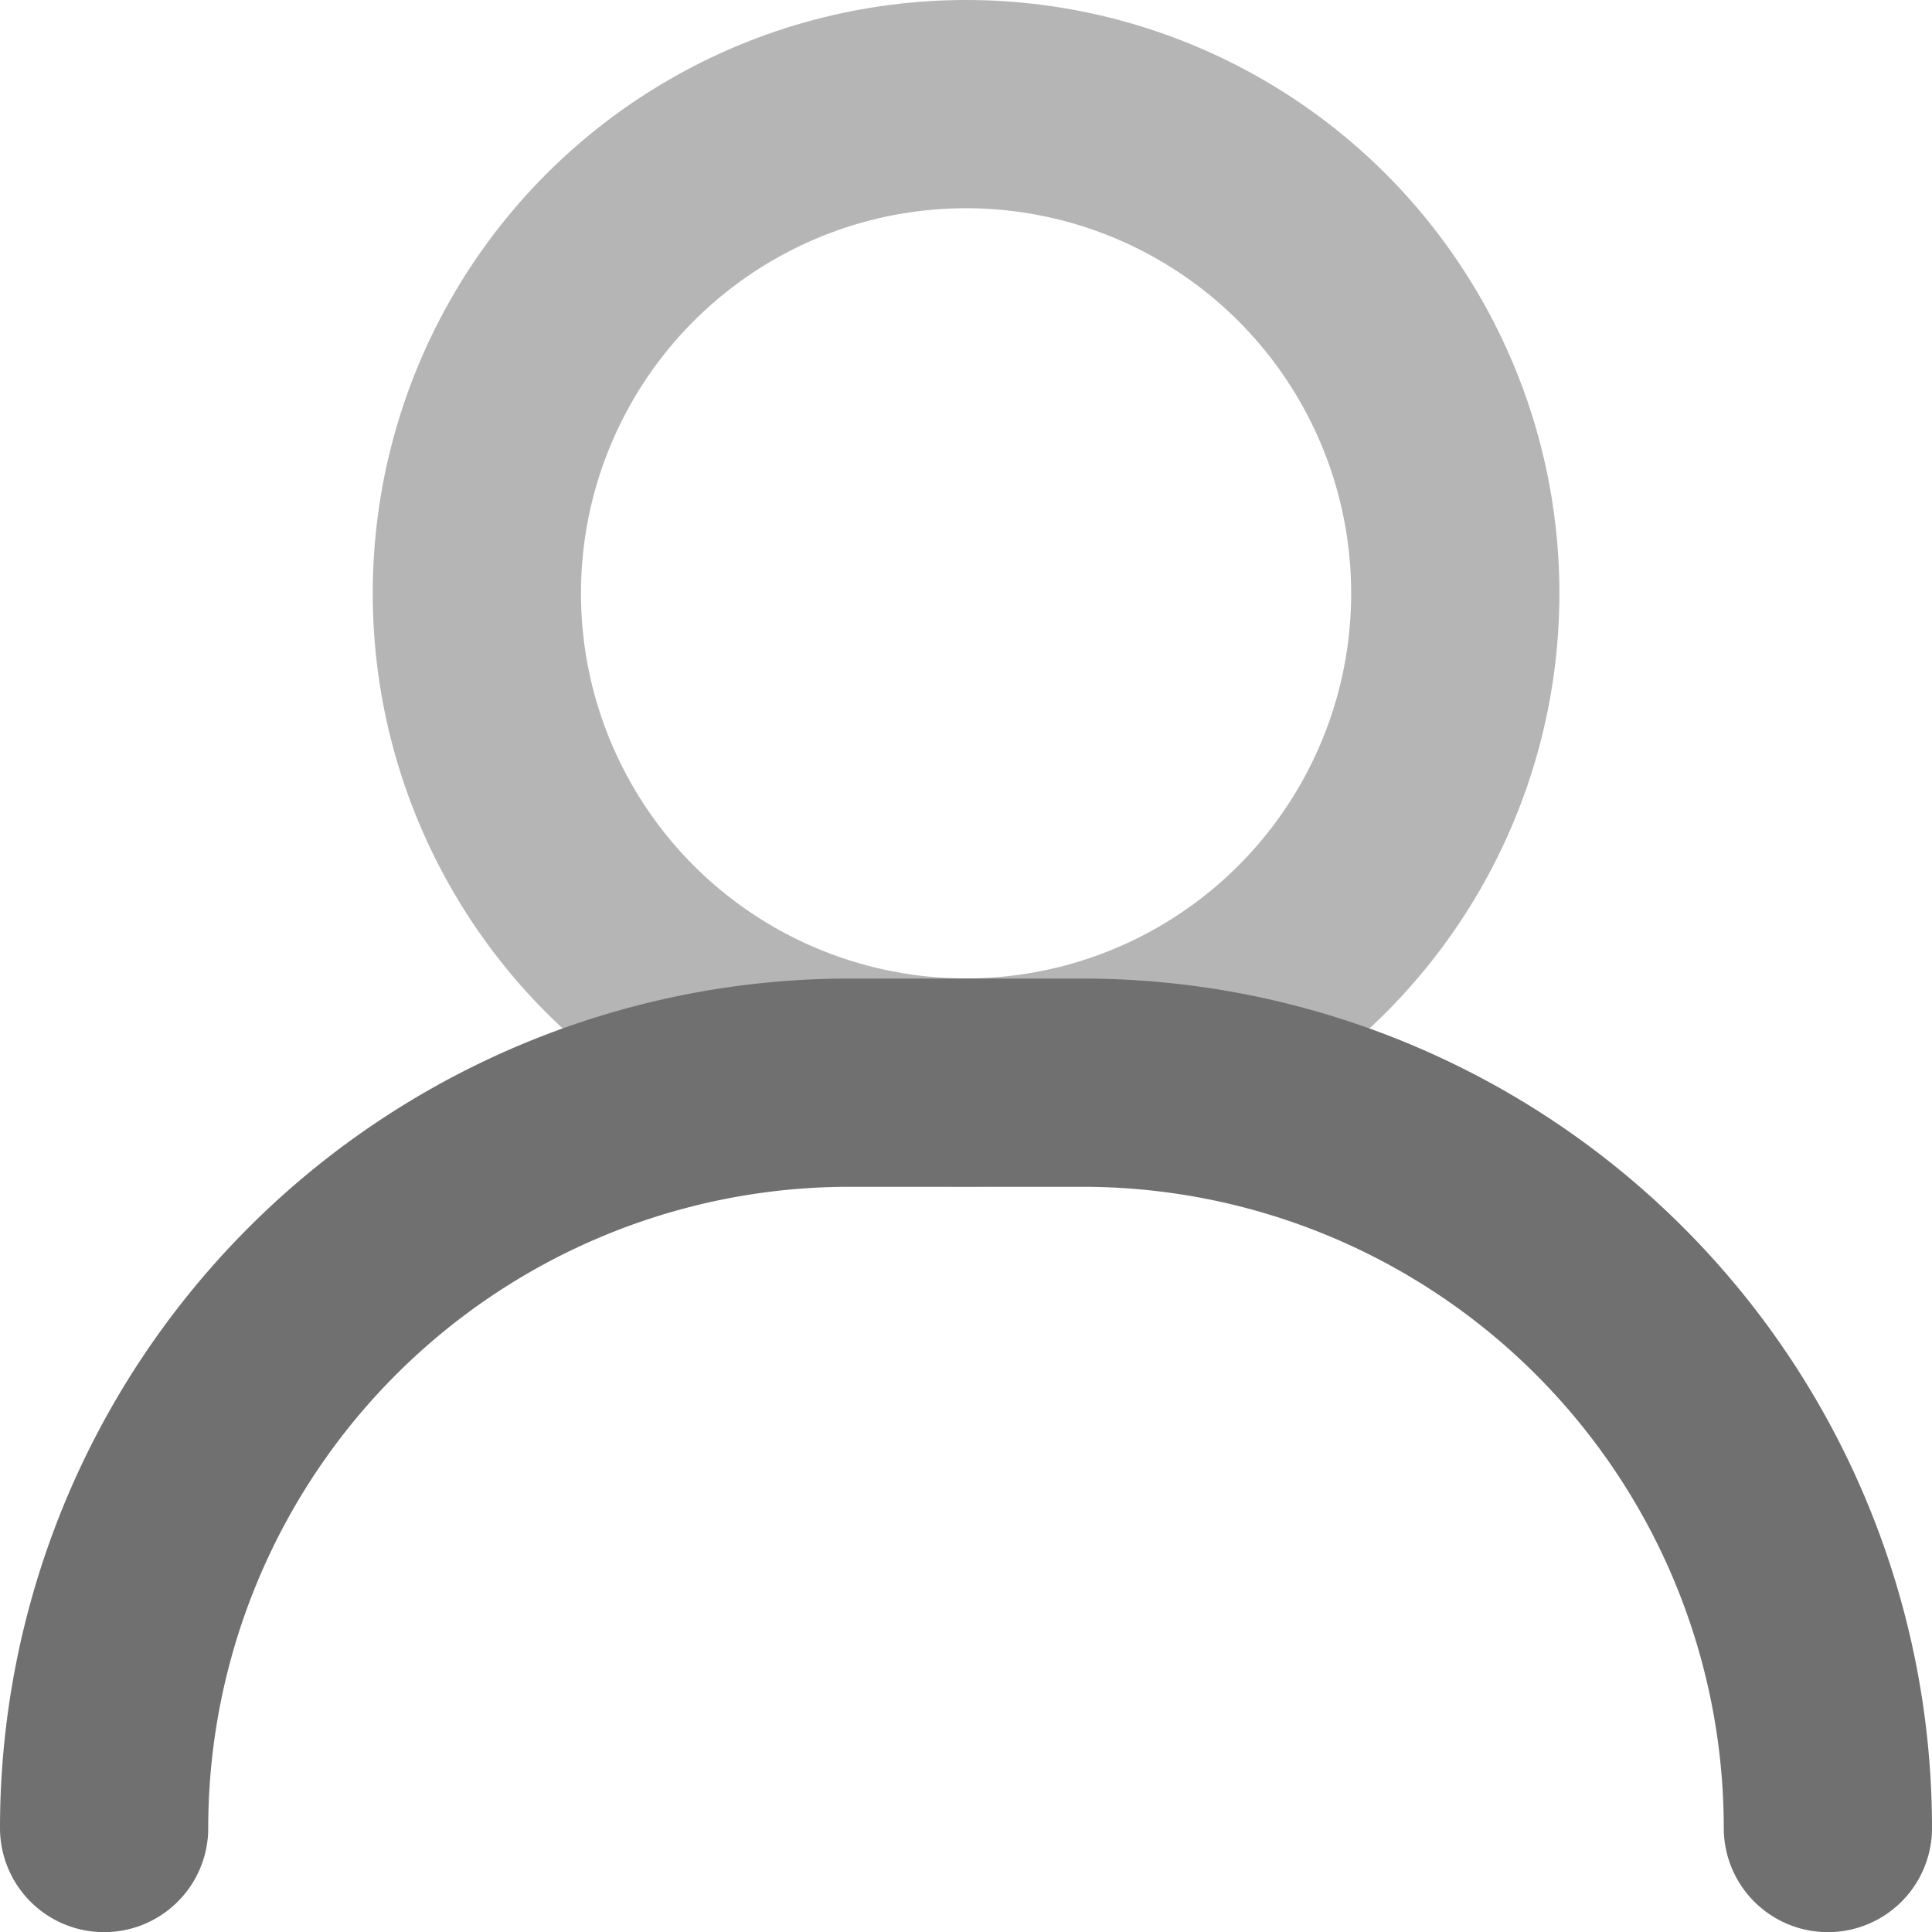
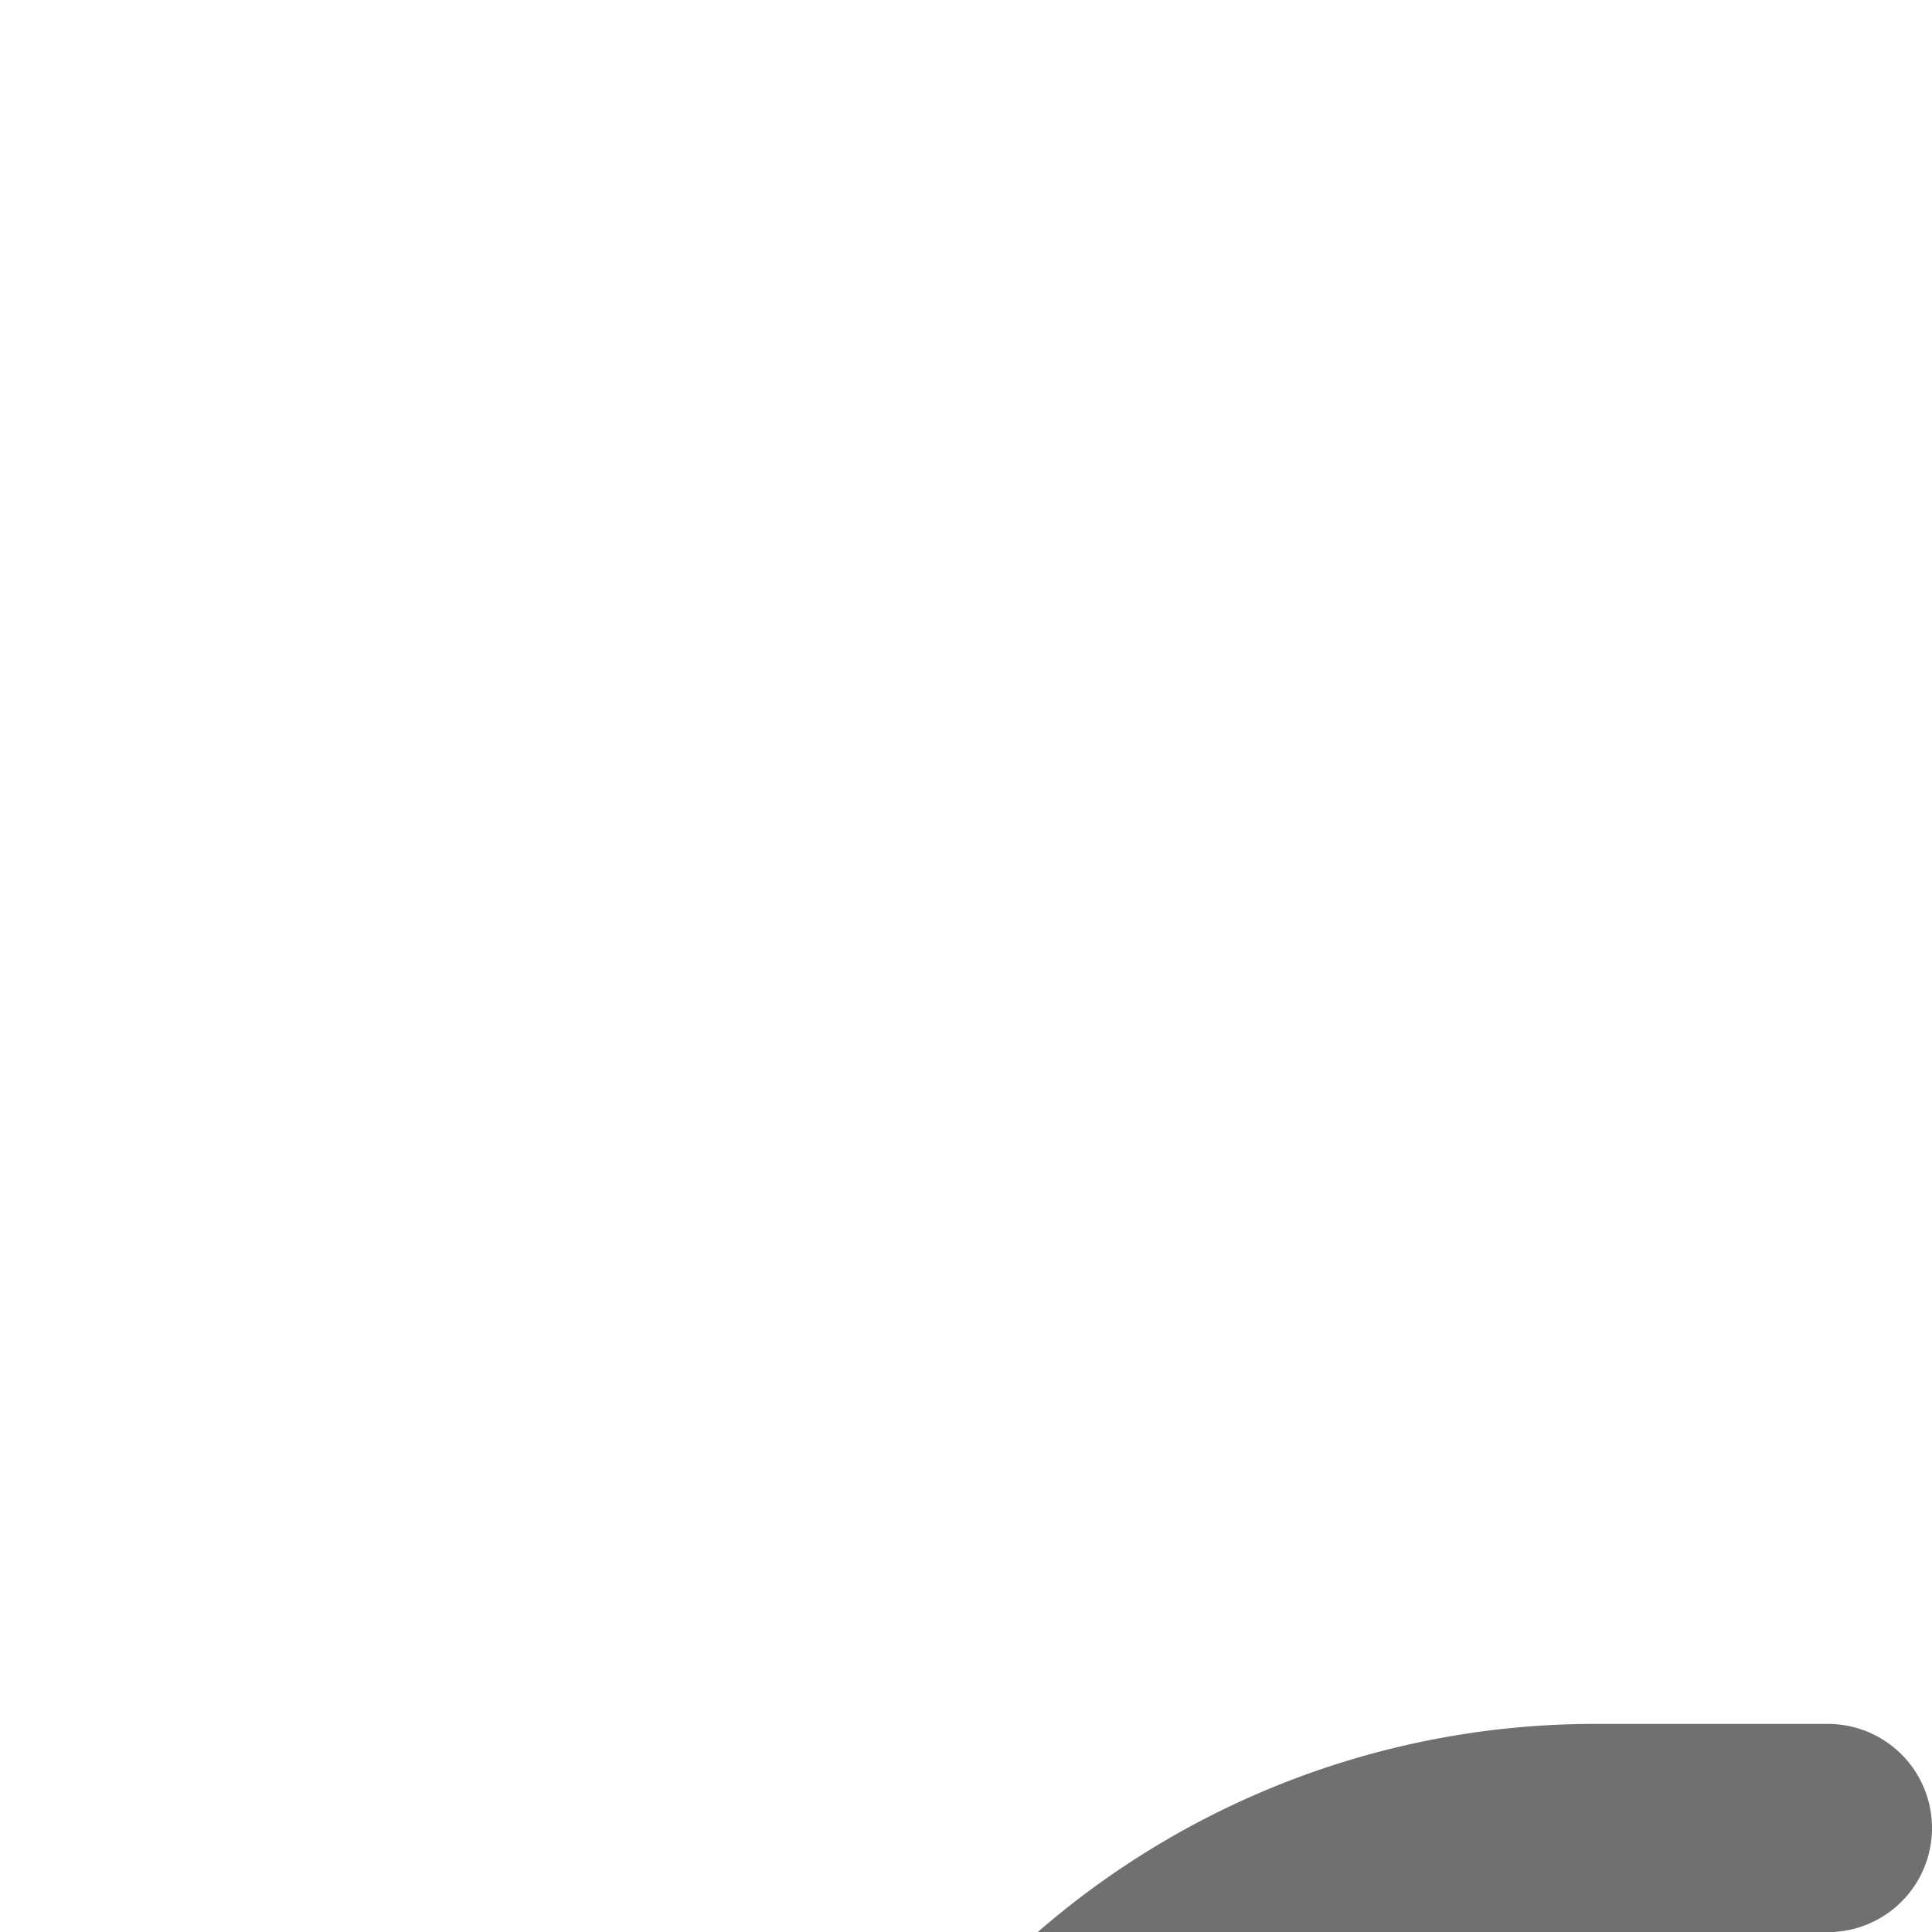
<svg xmlns="http://www.w3.org/2000/svg" width="13.917" height="13.918" viewBox="0 0 13.917 13.918">
  <g id="user" transform="translate(0.75 0.75)">
    <g id="Group_1687" data-name="Group 1687">
      <g id="Group_1686" data-name="Group 1686" transform="translate(2.685)">
-         <circle id="Ellipse_240" data-name="Ellipse 240" cx="3.524" cy="3.524" r="3.524" fill="none" stroke="#b5b5b5" stroke-linecap="round" stroke-linejoin="round" stroke-width="1.5" />
-       </g>
-       <path id="Path_1071" data-name="Path 1071" d="M565.862,1222.757h0a5.369,5.369,0,0,0-5.369-5.369h-1.679a5.369,5.369,0,0,0-5.369,5.369h0" transform="translate(-553.445 -1210.339)" fill="none" stroke="#707070" stroke-linecap="round" stroke-linejoin="round" stroke-width="1.5" />
+         </g>
+       <path id="Path_1071" data-name="Path 1071" d="M565.862,1222.757h0h-1.679a5.369,5.369,0,0,0-5.369,5.369h0" transform="translate(-553.445 -1210.339)" fill="none" stroke="#707070" stroke-linecap="round" stroke-linejoin="round" stroke-width="1.5" />
    </g>
  </g>
</svg>